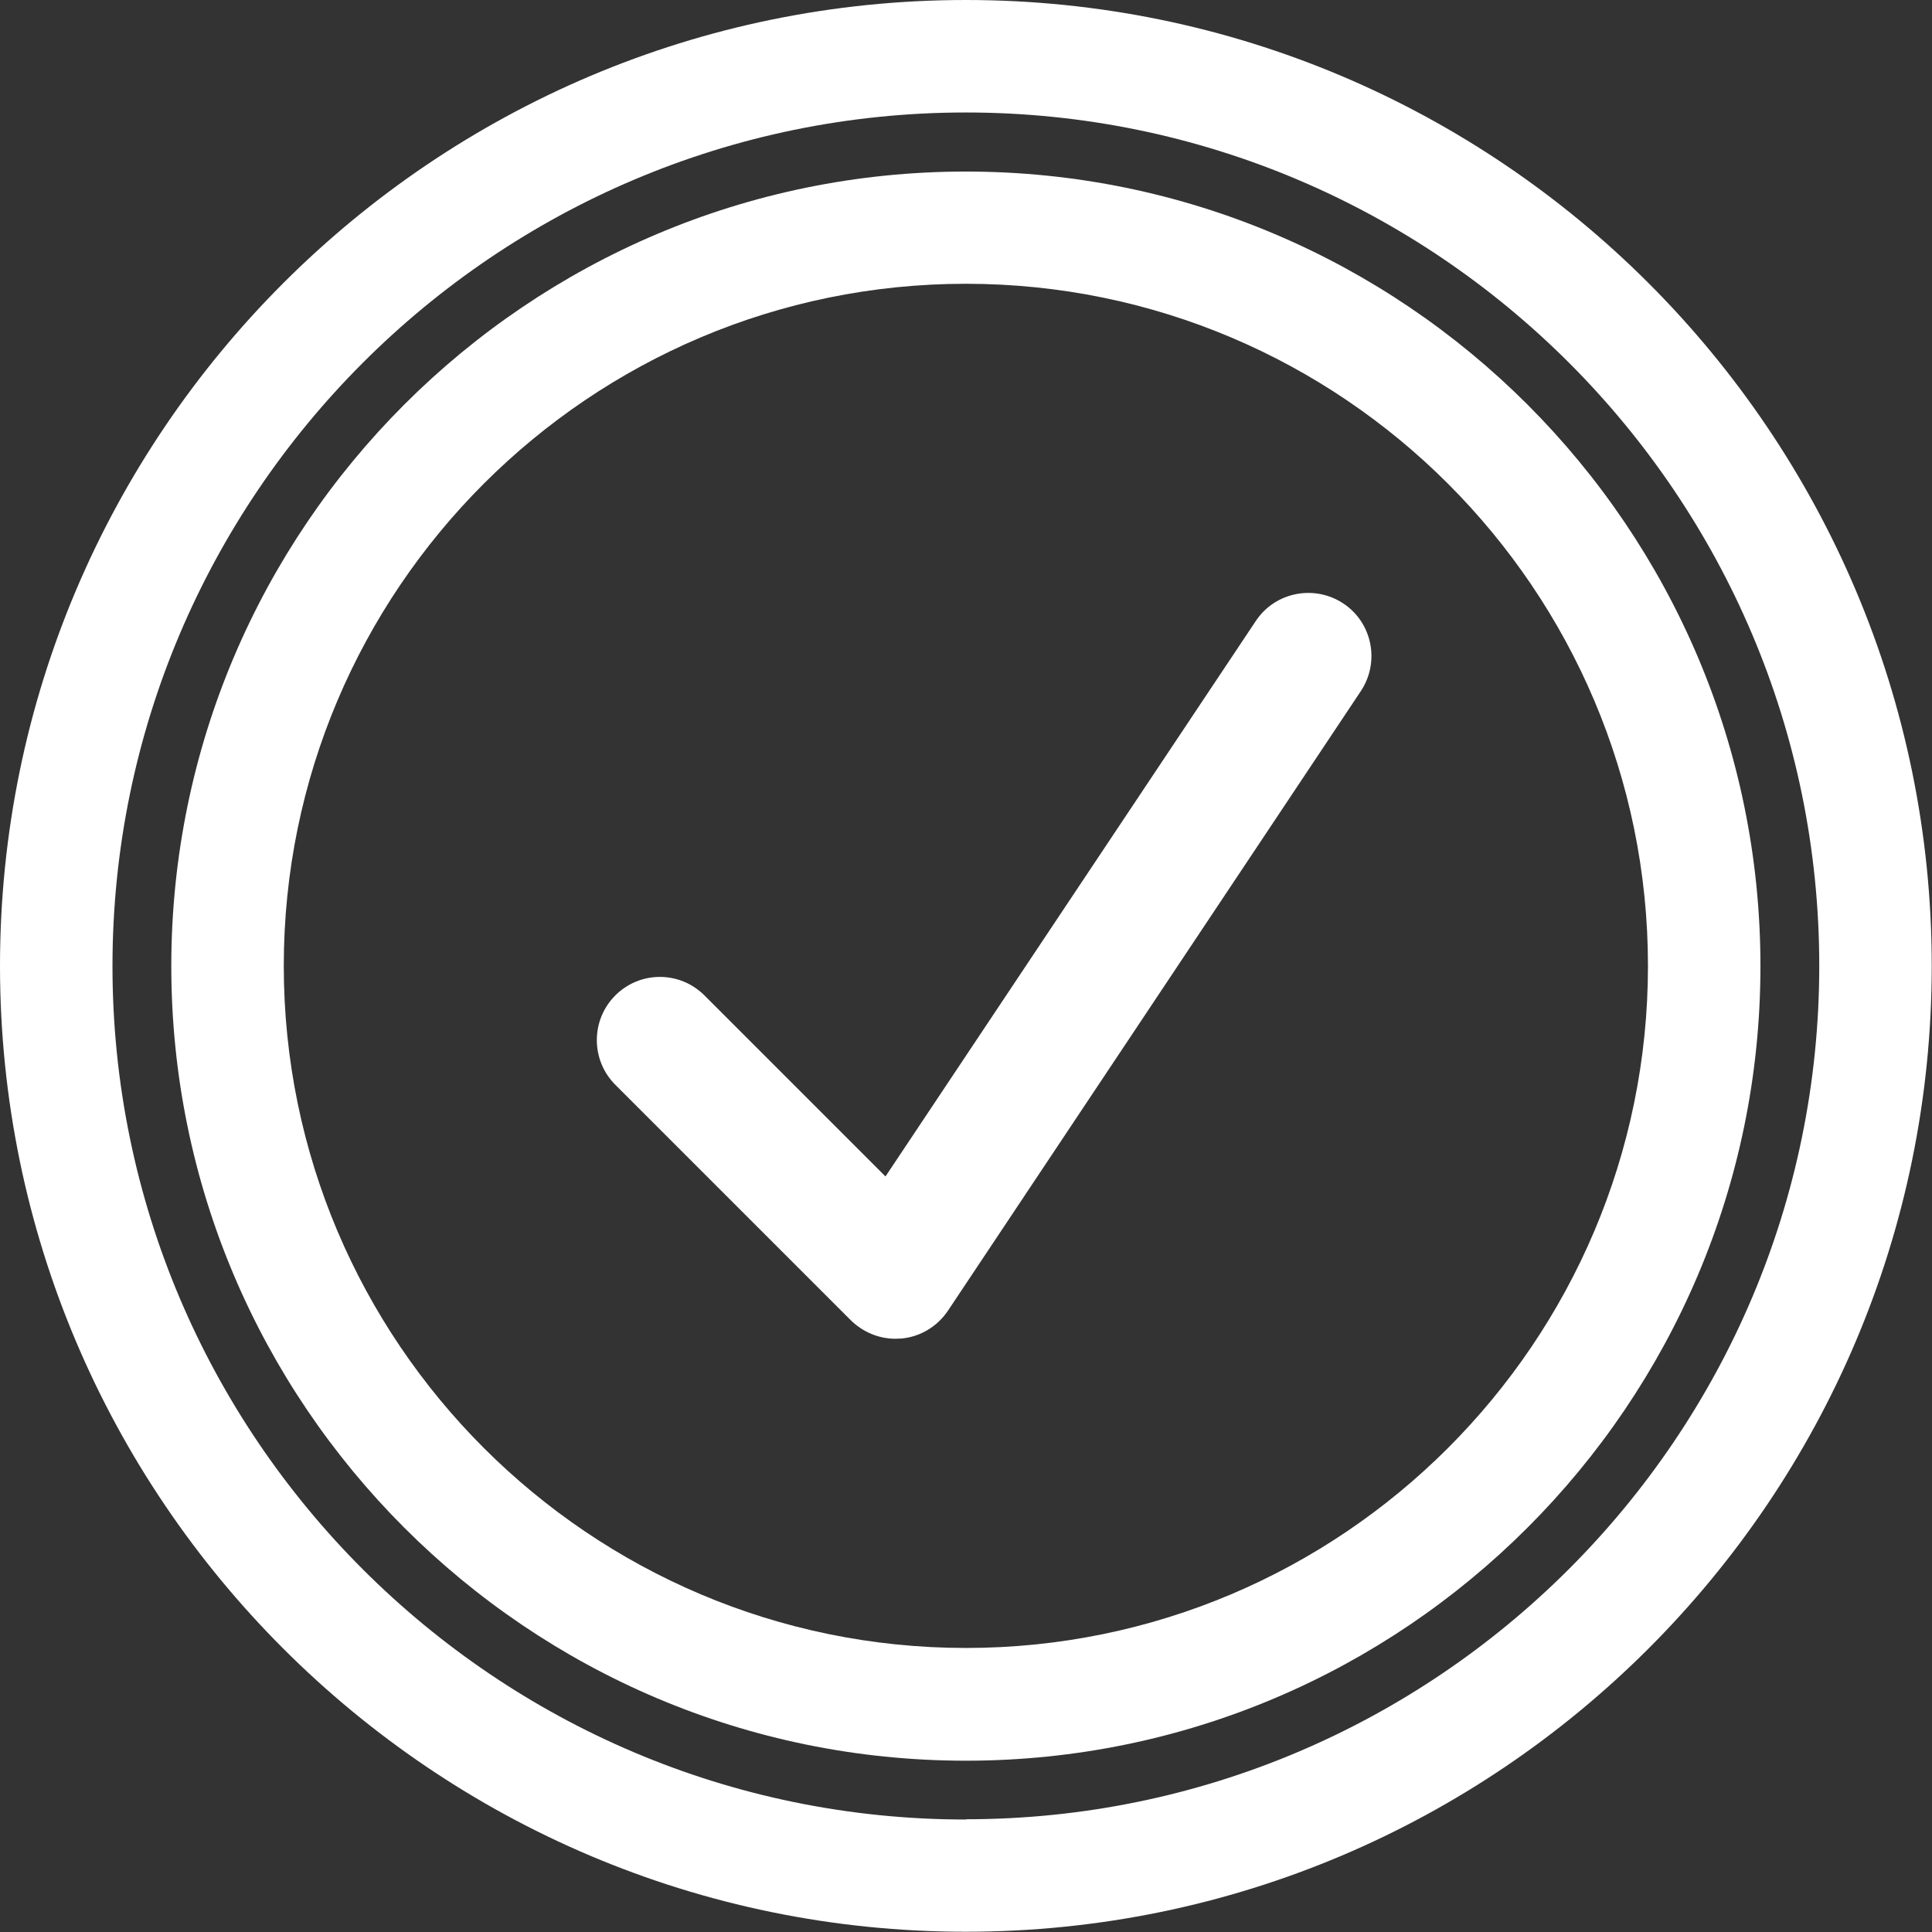
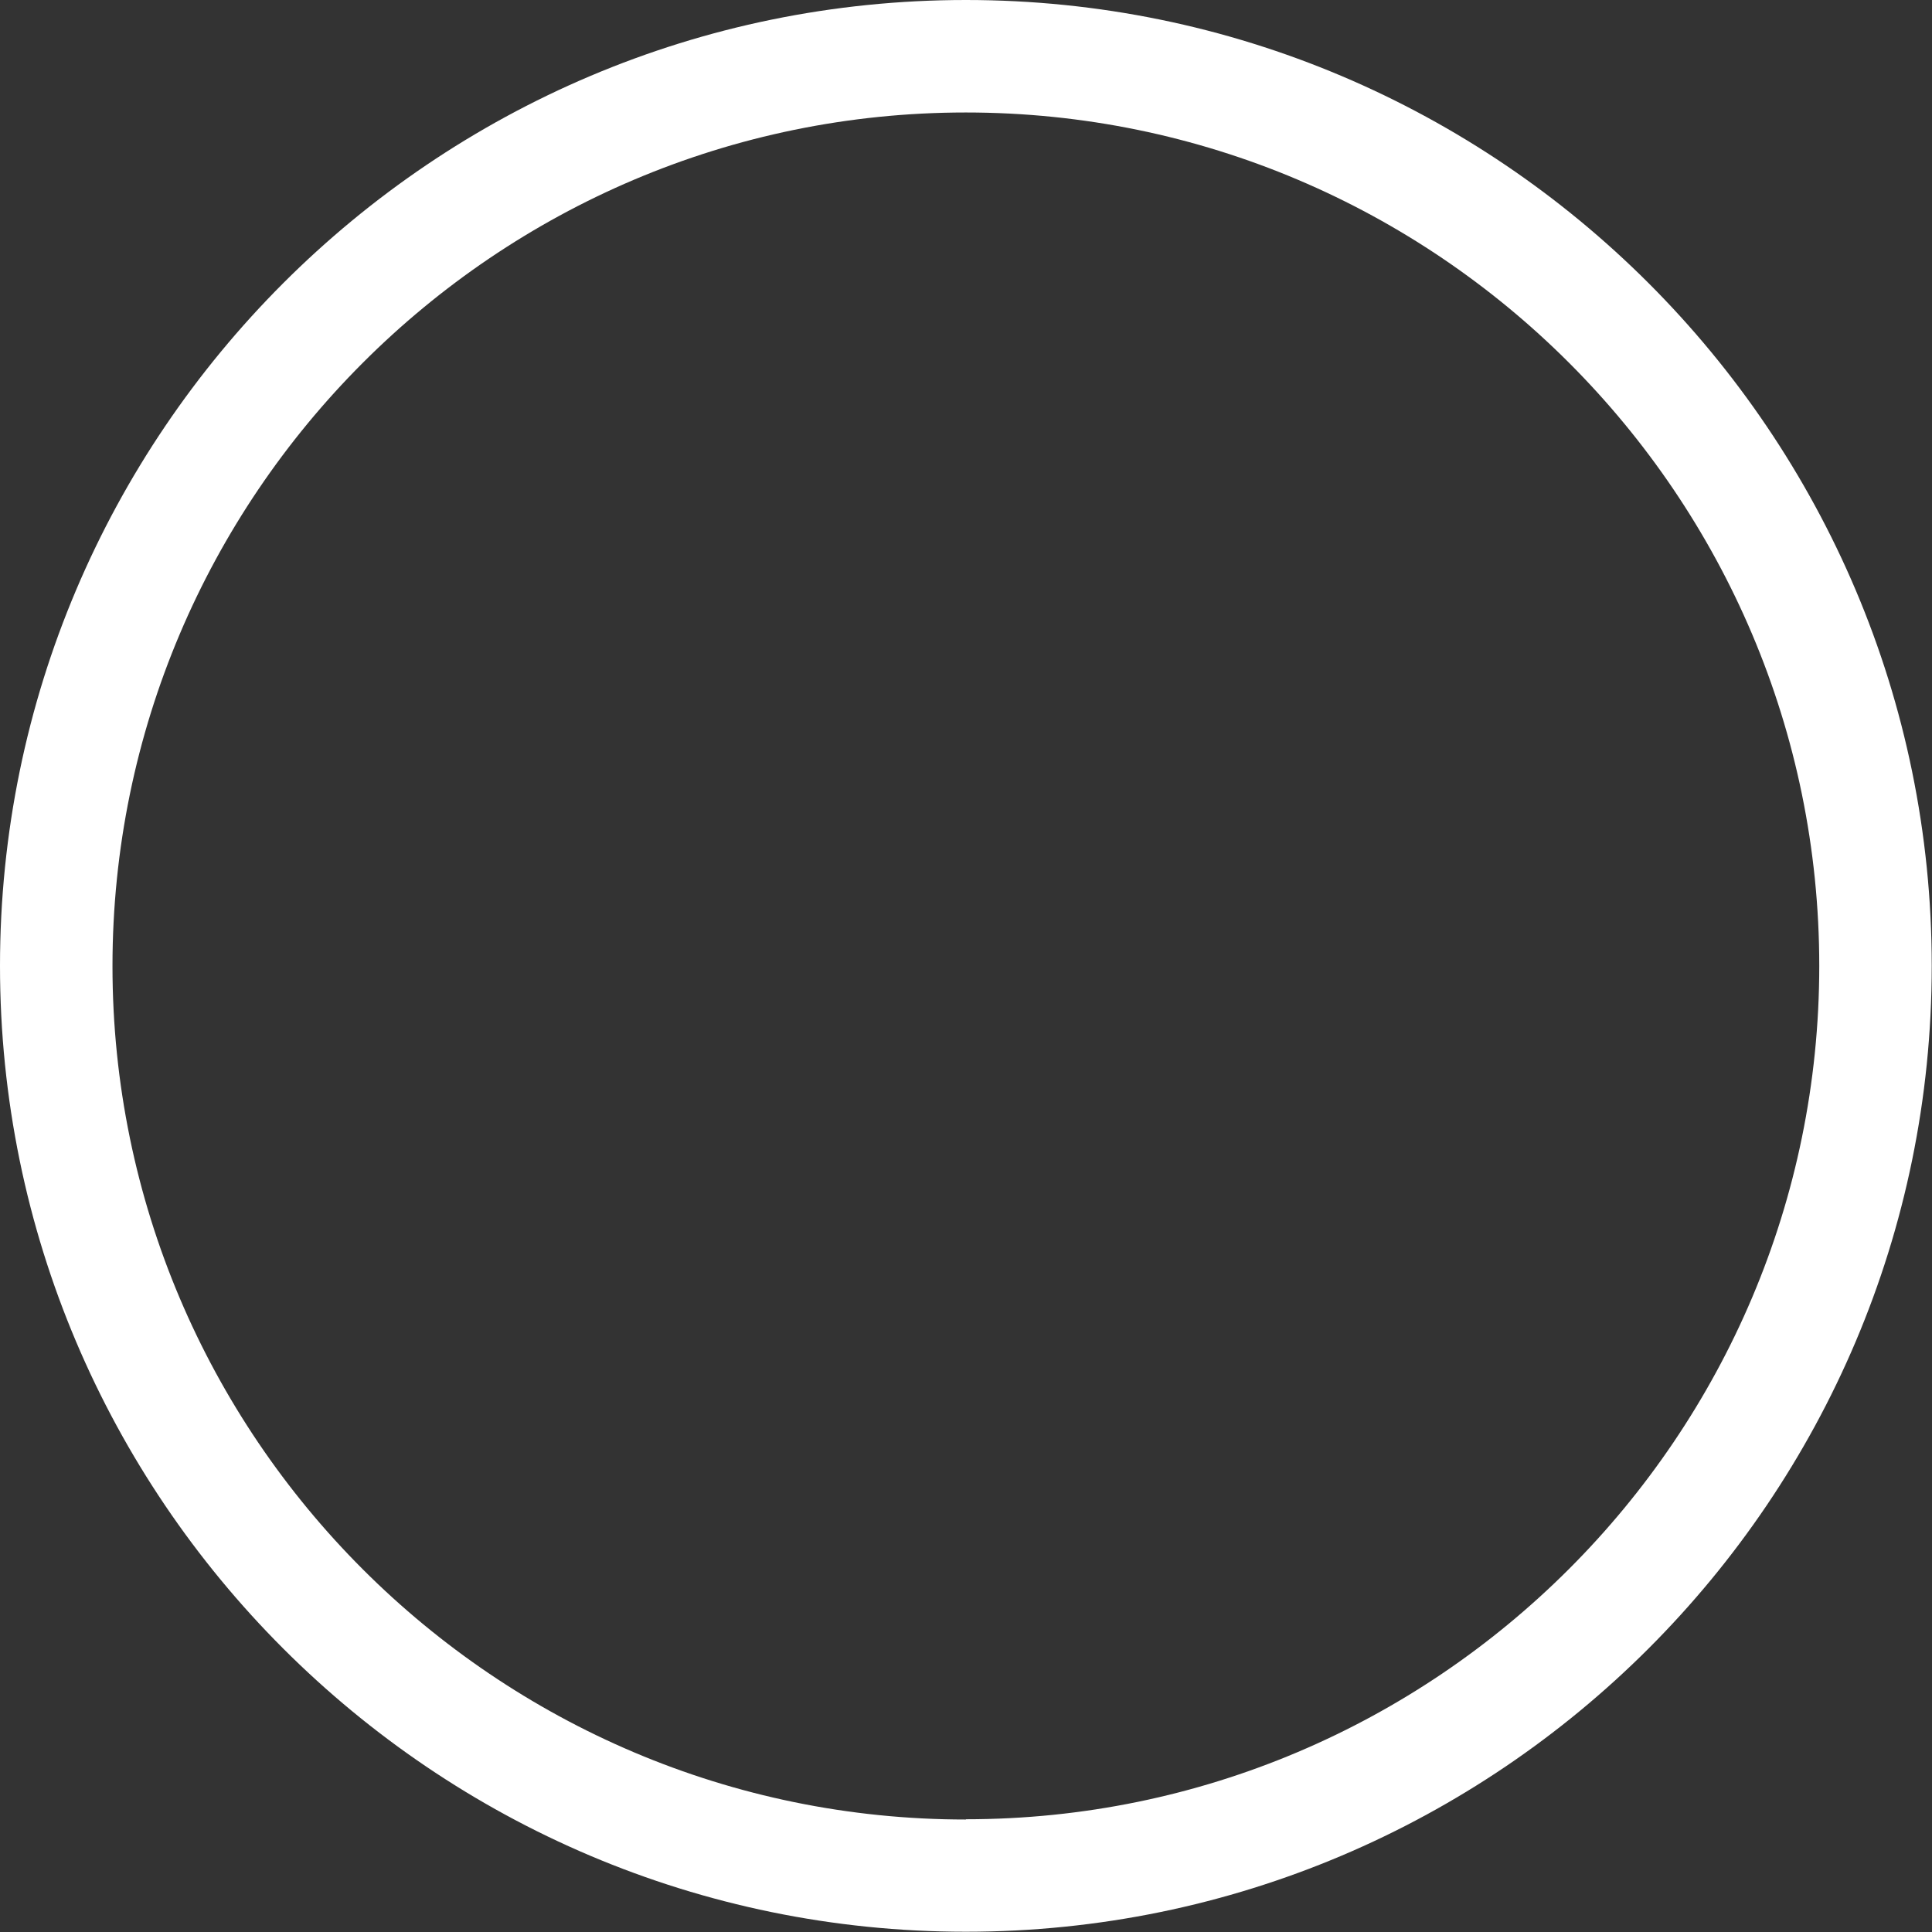
<svg xmlns="http://www.w3.org/2000/svg" id="Layer_2" data-name="Layer 2" viewBox="0 0 75.23 75.23">
  <rect x="0" y="0" width="75.23" height="75.23" fill="#333333" stroke="none" />
  <defs>
    <style>
      .cls-1 {
        fill: #fff;
      }
    </style>
  </defs>
  <g id="Layer_3" data-name="Layer 3">
    <g>
      <g>
-         <path class="cls-1" d="m37.61,6.68c-17.06,0-30.94,13.88-30.94,30.94s13.88,30.94,30.94,30.94,30.94-13.88,30.94-30.94S54.67,6.68,37.61,6.68Zm0,57.49c-14.64,0-26.56-11.91-26.56-26.56s11.91-26.56,26.56-26.56,26.56,11.91,26.56,26.56-11.91,26.56-26.56,26.56Z" />
        <path class="cls-1" d="m37.61,0C16.87,0,0,16.87,0,37.61s16.87,37.61,37.61,37.61,37.61-16.87,37.61-37.61S58.36,0,37.61,0Zm0,70.85c-18.32,0-33.23-14.91-33.23-33.23S19.29,4.38,37.61,4.38s33.23,14.91,33.23,33.23-14.91,33.23-33.23,33.23Z" />
      </g>
-       <path class="cls-1" d="m34.87,52.13c-.65,0-1.27-.26-1.74-.72l-9.17-9.17c-.96-.96-.96-2.52,0-3.48.96-.96,2.51-.96,3.47,0l7.05,7.05,14.42-21.63c.75-1.13,2.28-1.43,3.41-.68,1.13.75,1.43,2.28.68,3.41l-16.08,24.13c-.41.61-1.07,1.01-1.8,1.08-.08,0-.16.01-.24.01Z" />
    </g>
  </g>
</svg>